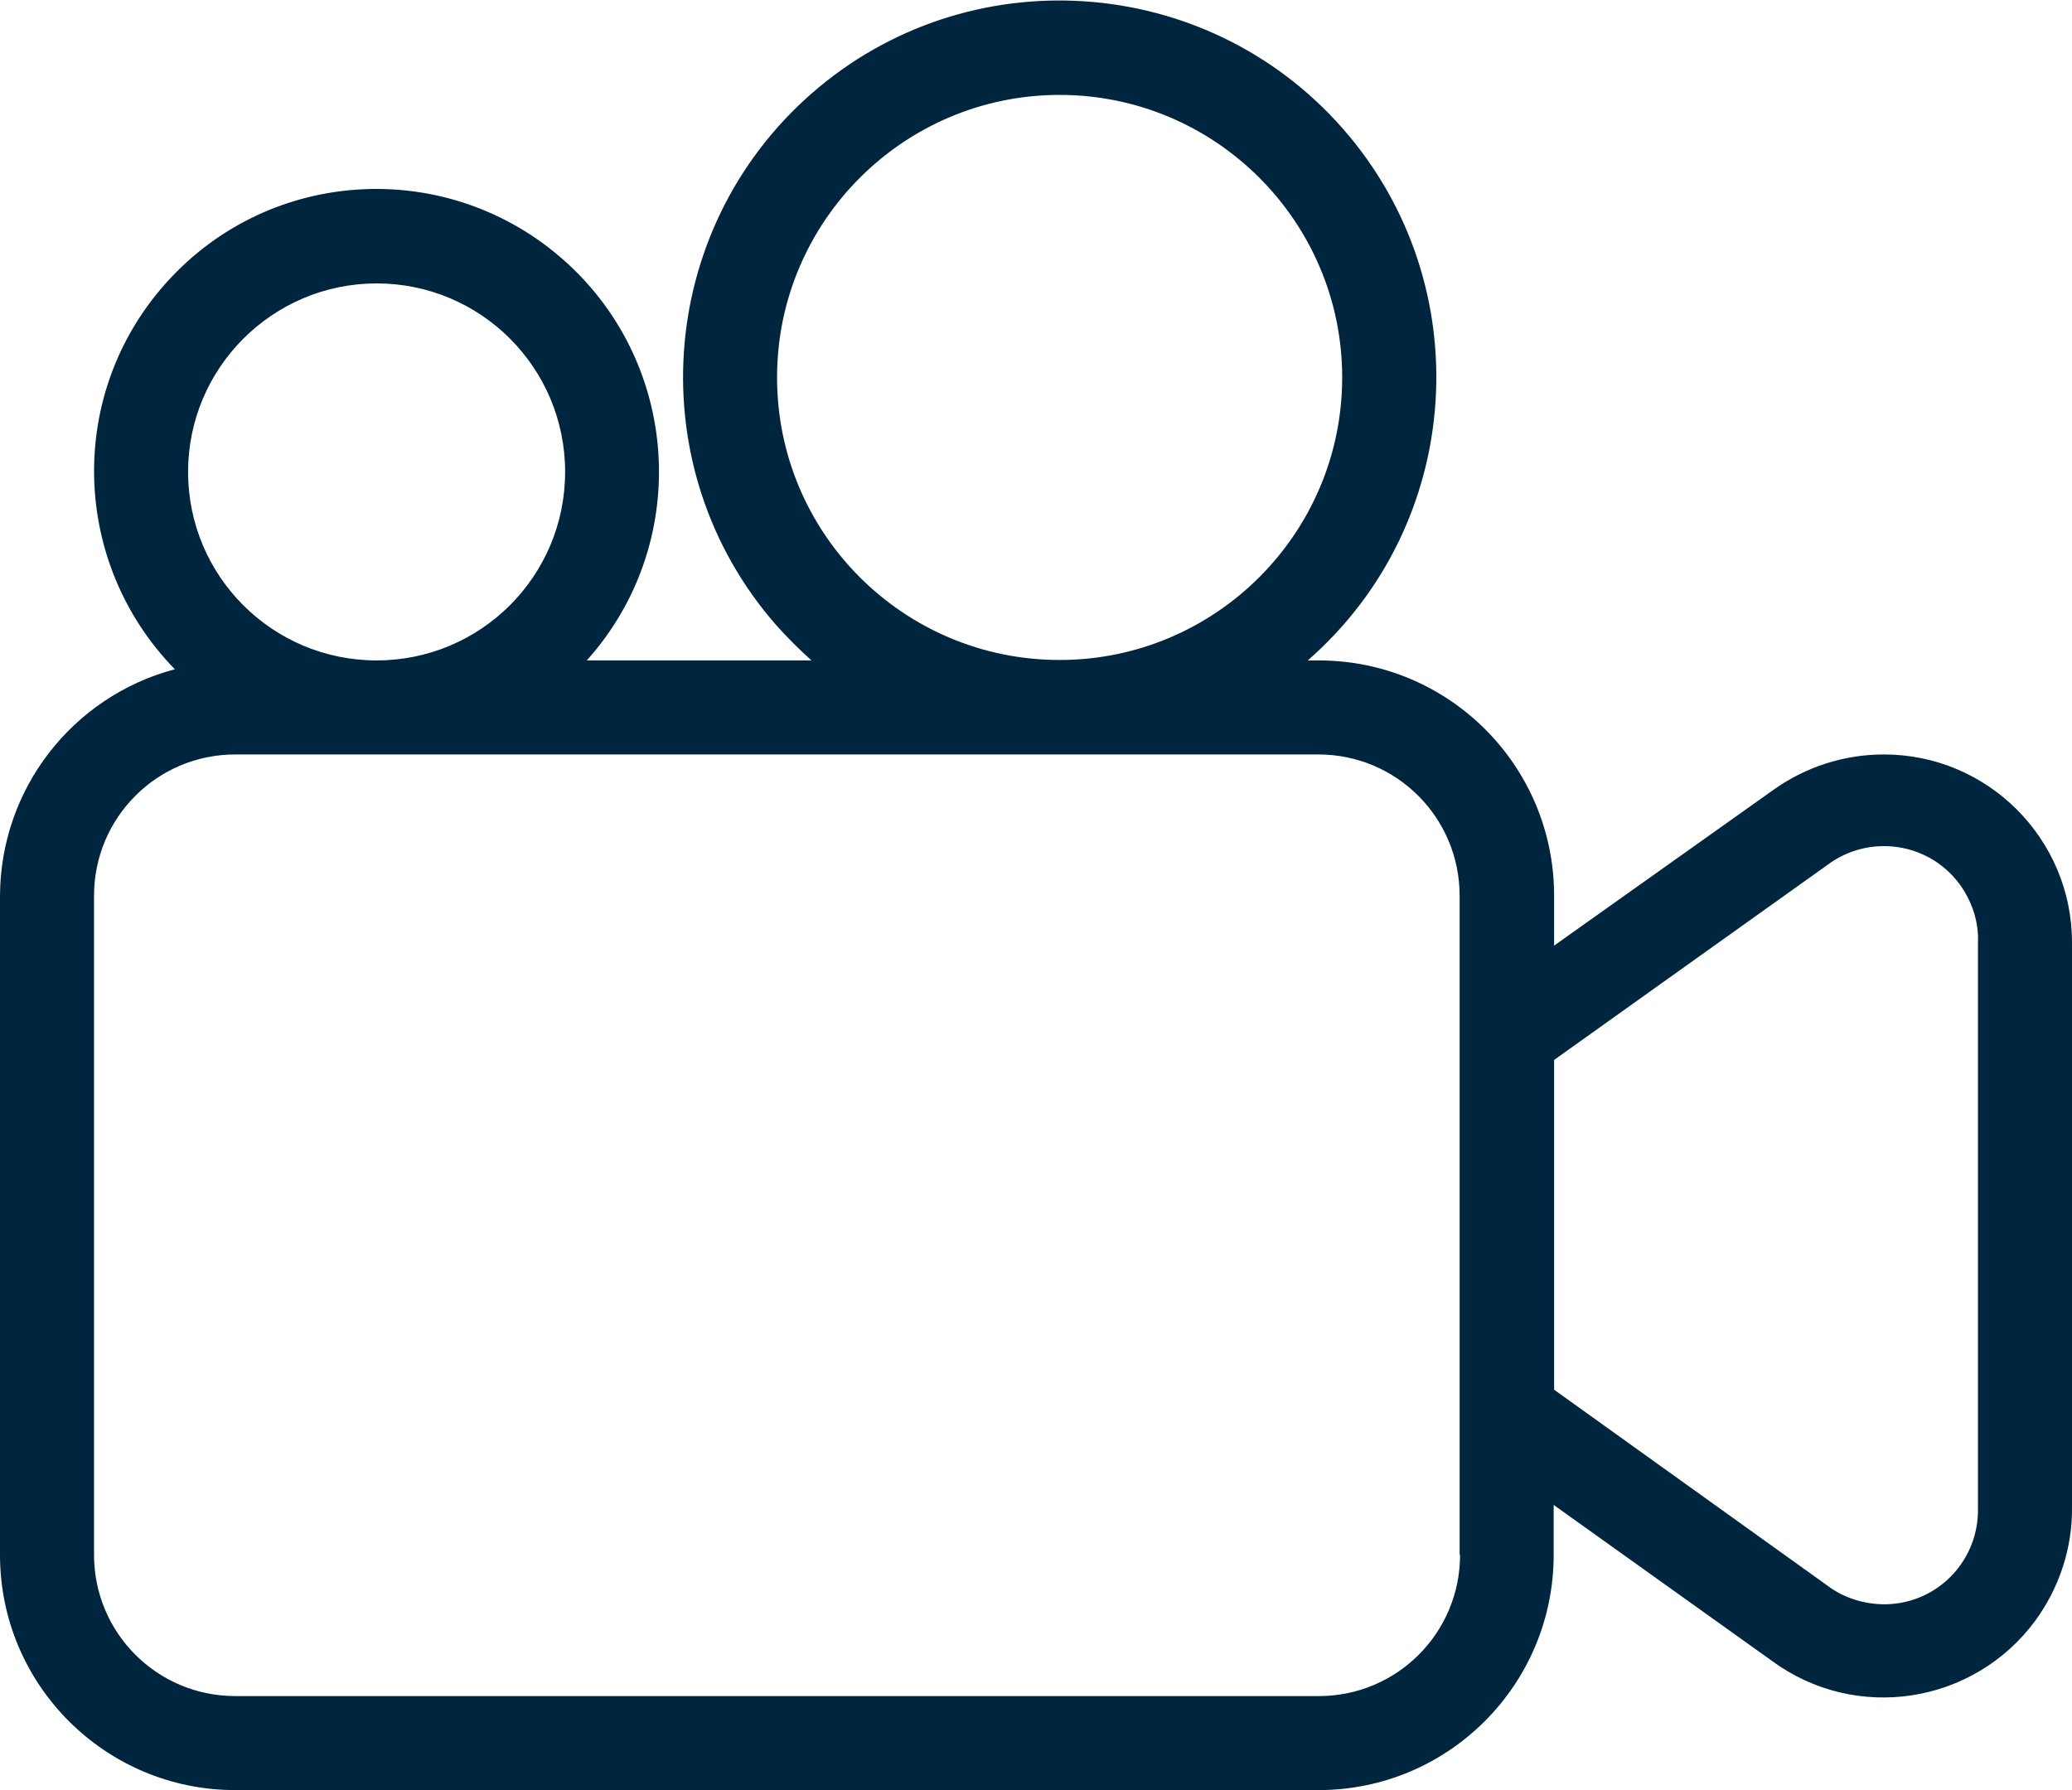
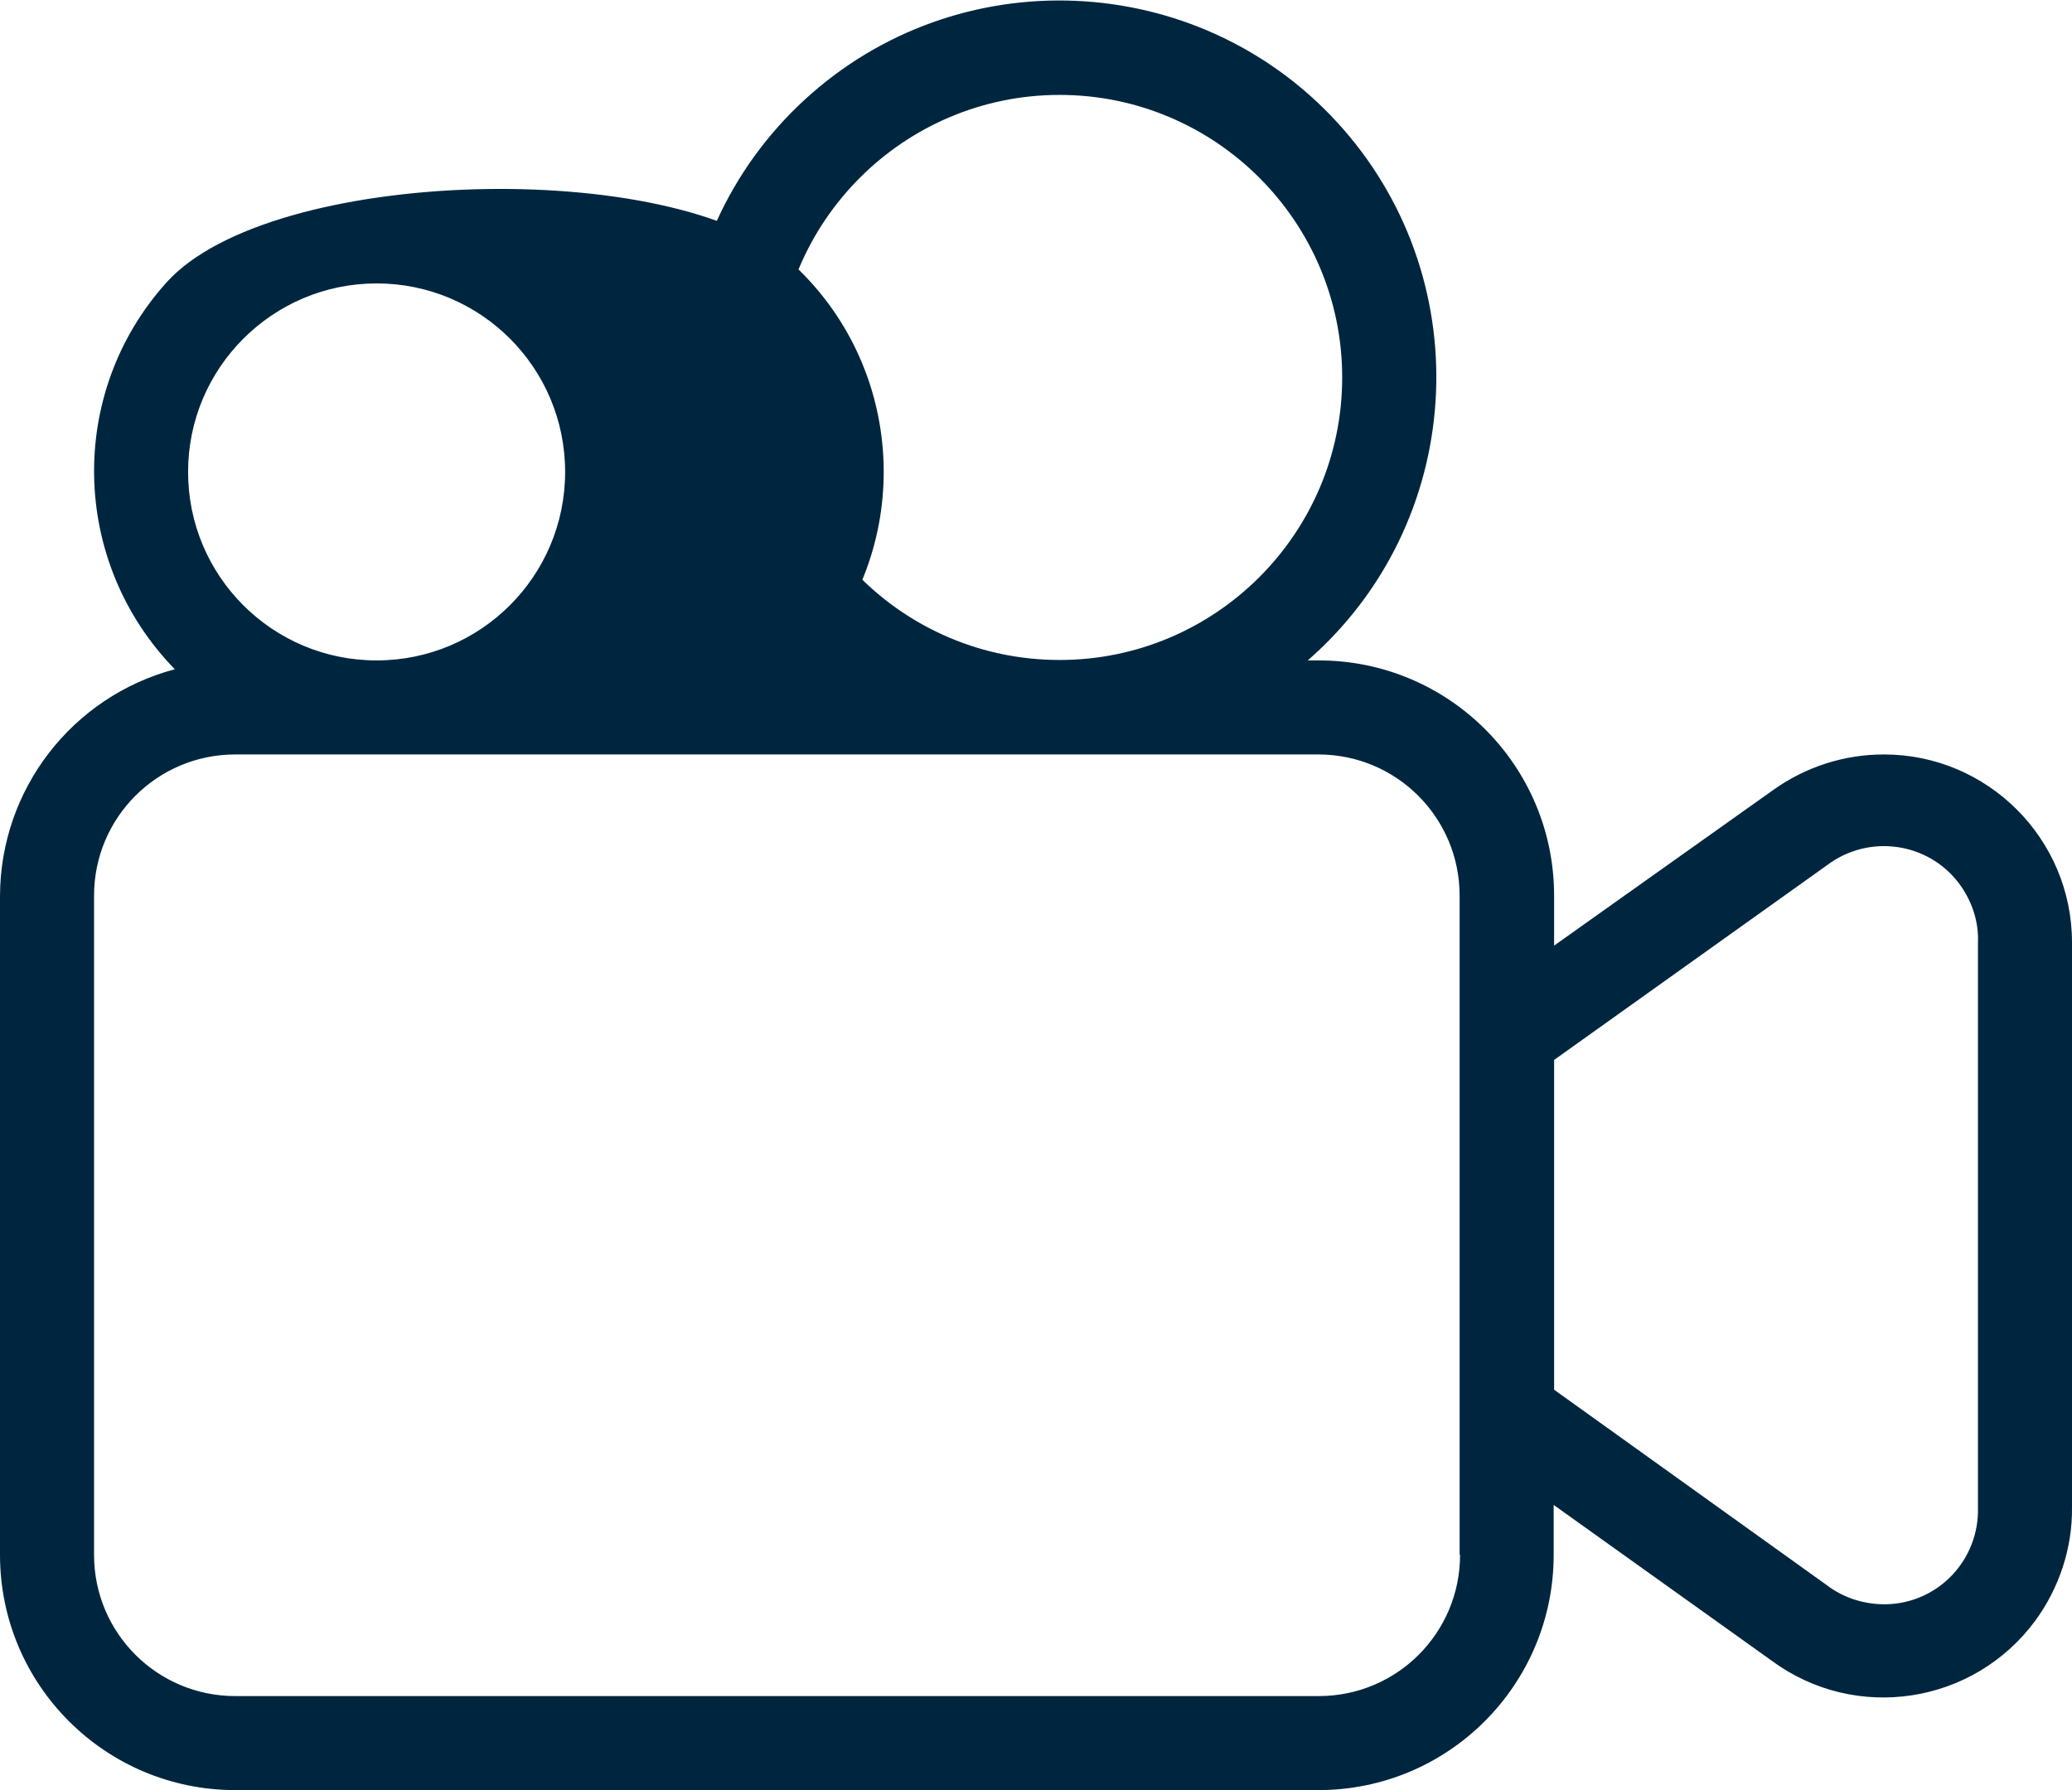
<svg xmlns="http://www.w3.org/2000/svg" version="1.1" id="Layer_1" x="0px" y="0px" viewBox="0 0 469.3 405.5" style="enable-background:new 0 0 469.3 405.5;" xml:space="preserve">
  <style type="text/css">
	.st0{fill:#00263F;}
</style>
  <g id="Line">
-     <path class="st0" d="M426.7,170.9c-9,0-17.7,2.8-25,8L352,214.2v-11.3c0-29.5-23.9-53.3-53.3-53.3h-2.5c35.5-31,39-85,8-120.4   s-85-39-120.4-8s-39,85-8,120.4c2.5,2.8,5.2,5.5,8,8h-50.9c23.6-26.3,21.4-66.8-4.9-90.4S61.3,37.7,37.7,64   c-22.6,25.1-21.7,63.4,1.9,87.6C16.3,157.8,0.1,178.8,0,202.9v149.3c0,29.5,23.9,53.3,53.3,53.3h245.3c29.5,0,53.3-23.9,53.3-53.3   v-11.3l49.4,35.3c19,14,45.7,9.9,59.7-9.1c5.4-7.4,8.4-16.4,8.3-25.6v-128C469.3,190,450.2,170.9,426.7,170.9z M176,85.5   c0-35.3,28.7-64,64-64s64,28.7,64,64s-28.7,64-64,64S176,120.9,176,85.5z M85.3,64.2c23.6,0,42.7,19.1,42.7,42.7   s-19.1,42.7-42.7,42.7s-42.7-19.1-42.7-42.7S61.8,64.2,85.3,64.2z M330.7,352.2c0,17.7-14.3,32-32,32H53.3c-17.7,0-32-14.3-32-32   V202.9c0-17.7,14.3-32,32-32h245.3c17.7,0,32,14.3,32,32V352.2z M448,341.5c0.3,11.8-8.9,21.6-20.7,21.9c-4.9,0.1-9.7-1.4-13.5-4.3   L352,314.8v-74.7l61.8-44.1c9.4-7.1,22.8-5.3,29.9,4.1c2.9,3.9,4.5,8.6,4.3,13.4V341.5z" />
+     <path class="st0" d="M426.7,170.9c-9,0-17.7,2.8-25,8L352,214.2v-11.3c0-29.5-23.9-53.3-53.3-53.3h-2.5c35.5-31,39-85,8-120.4   s-85-39-120.4-8s-39,85-8,120.4c2.5,2.8,5.2,5.5,8,8c23.6-26.3,21.4-66.8-4.9-90.4S61.3,37.7,37.7,64   c-22.6,25.1-21.7,63.4,1.9,87.6C16.3,157.8,0.1,178.8,0,202.9v149.3c0,29.5,23.9,53.3,53.3,53.3h245.3c29.5,0,53.3-23.9,53.3-53.3   v-11.3l49.4,35.3c19,14,45.7,9.9,59.7-9.1c5.4-7.4,8.4-16.4,8.3-25.6v-128C469.3,190,450.2,170.9,426.7,170.9z M176,85.5   c0-35.3,28.7-64,64-64s64,28.7,64,64s-28.7,64-64,64S176,120.9,176,85.5z M85.3,64.2c23.6,0,42.7,19.1,42.7,42.7   s-19.1,42.7-42.7,42.7s-42.7-19.1-42.7-42.7S61.8,64.2,85.3,64.2z M330.7,352.2c0,17.7-14.3,32-32,32H53.3c-17.7,0-32-14.3-32-32   V202.9c0-17.7,14.3-32,32-32h245.3c17.7,0,32,14.3,32,32V352.2z M448,341.5c0.3,11.8-8.9,21.6-20.7,21.9c-4.9,0.1-9.7-1.4-13.5-4.3   L352,314.8v-74.7l61.8-44.1c9.4-7.1,22.8-5.3,29.9,4.1c2.9,3.9,4.5,8.6,4.3,13.4V341.5z" />
  </g>
</svg>